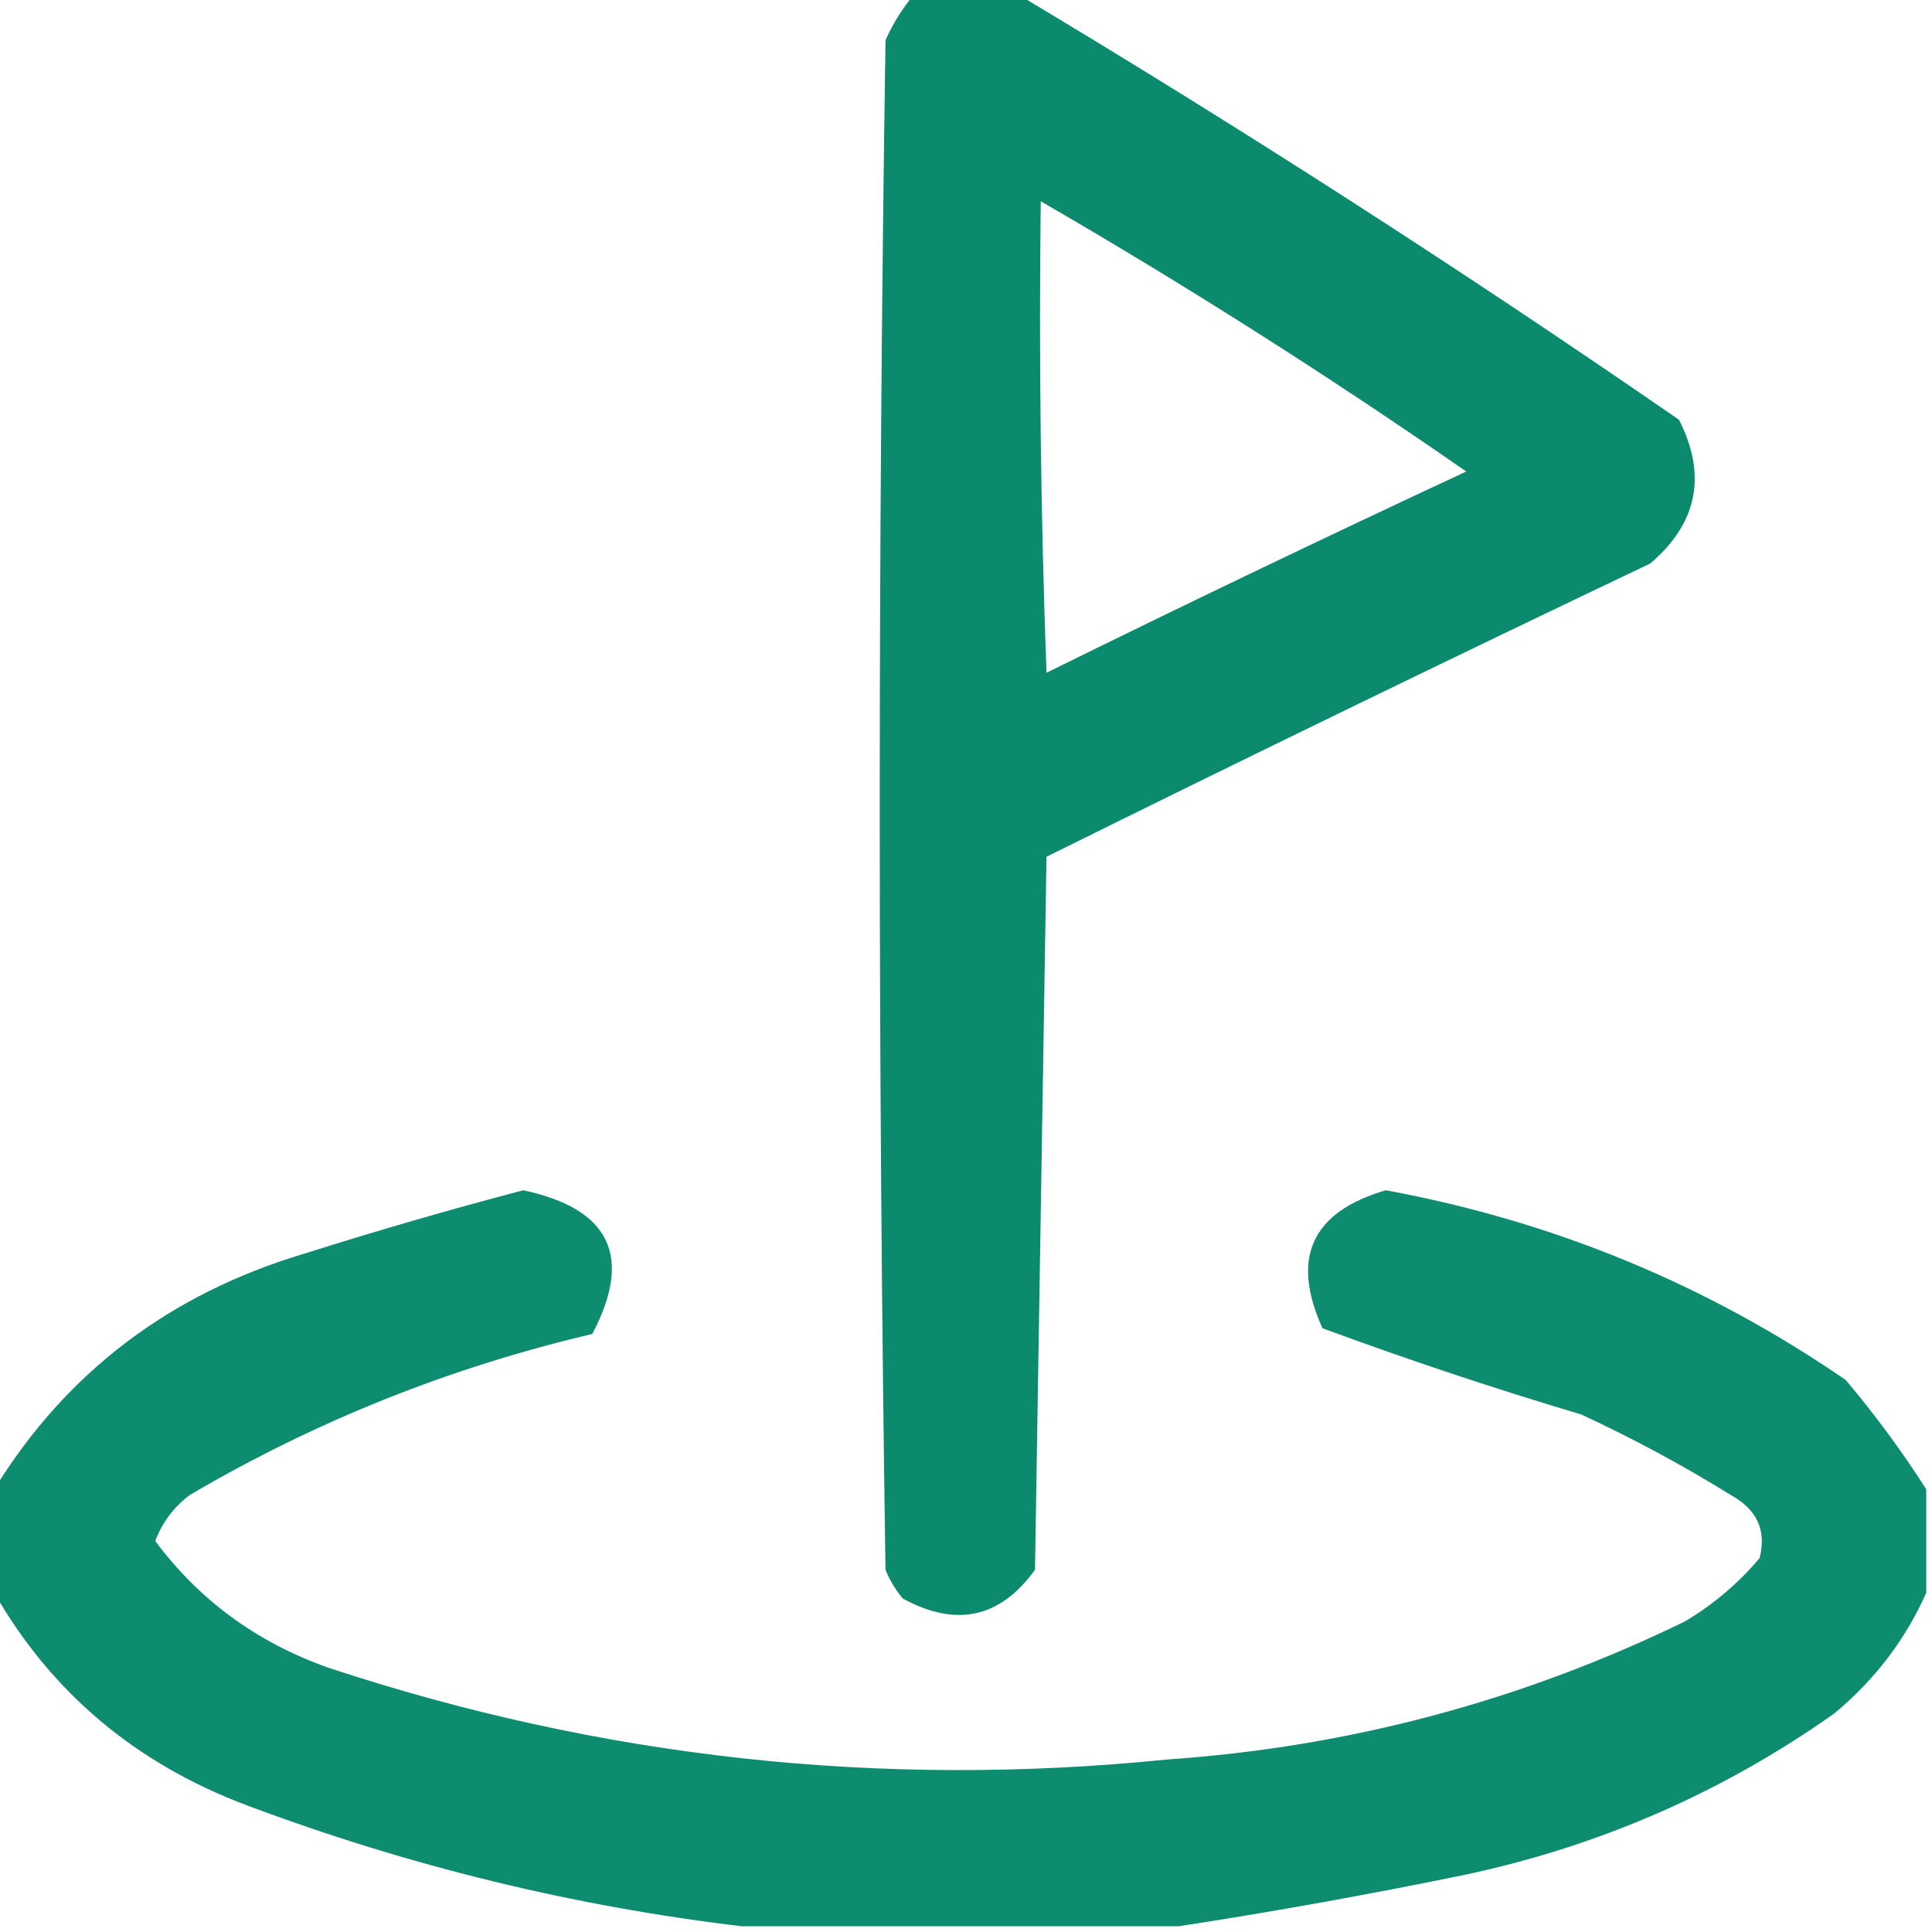
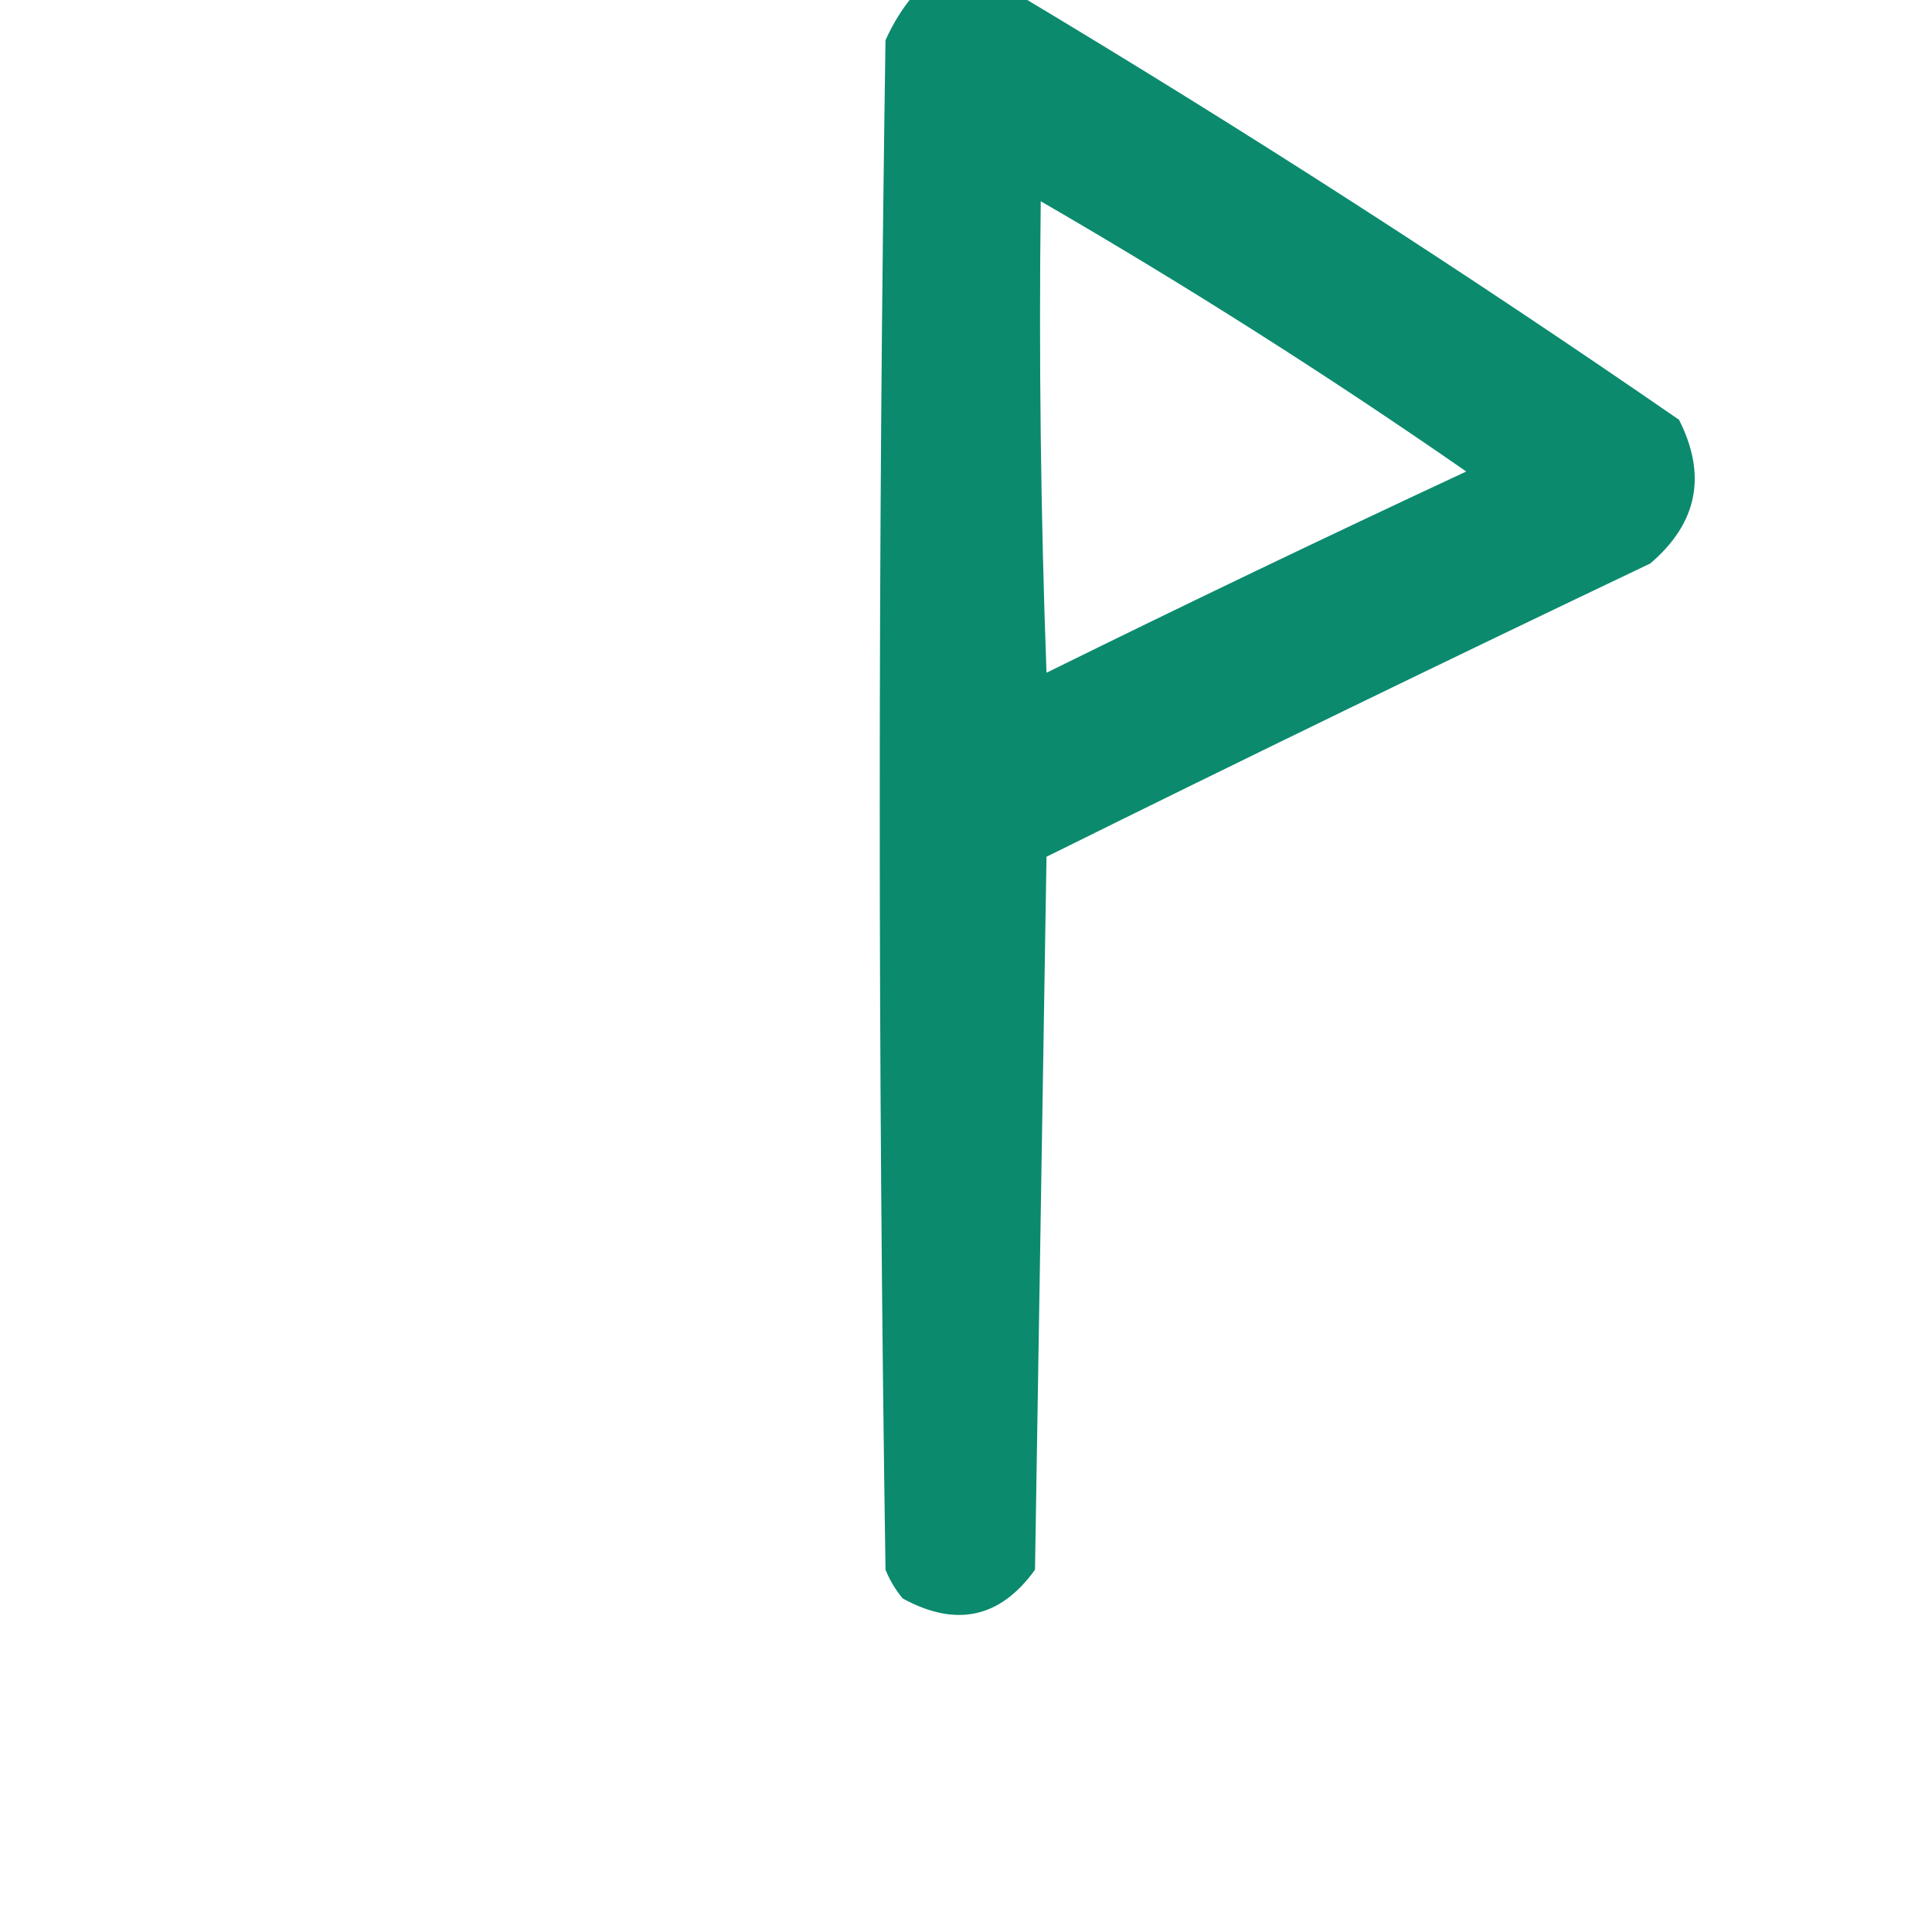
<svg xmlns="http://www.w3.org/2000/svg" version="1.1" width="168px" height="168px" style="shape-rendering:geometricPrecision; text-rendering:geometricPrecision; image-rendering:optimizeQuality; fill-rule:evenodd; clip-rule:evenodd">
  <g>
    <path style="opacity:0.958" fill="#028668" d="M 79.5,-0.5 C 82.5,-0.5 85.5,-0.5 88.5,-0.5C 108.027,11.186 127.193,23.519 146,36.5C 148.446,41.324 147.613,45.491 143.5,49C 125.923,57.372 108.423,65.872 91,74.5C 90.667,95.167 90.333,115.833 90,136.5C 86.975,140.701 83.141,141.535 78.5,139C 77.874,138.25 77.374,137.416 77,136.5C 76.333,92.167 76.333,47.833 77,3.5C 77.662,2.016 78.496,0.683 79.5,-0.5 Z M 90.5,17.5 C 103.143,24.823 115.477,32.656 127.5,41C 115.257,46.705 103.09,52.538 91,58.5C 90.5,44.837 90.333,31.171 90.5,17.5 Z" />
  </g>
  <g>
-     <path style="opacity:0.947" fill="#028668" d="M 167.5,129.5 C 167.5,132.5 167.5,135.5 167.5,138.5C 165.703,142.56 163.037,146.06 159.5,149C 149.821,155.838 139.154,160.504 127.5,163C 119.064,164.738 110.73,166.238 102.5,167.5C 89.833,167.5 77.167,167.5 64.5,167.5C 49.87,165.76 35.536,162.26 21.5,157C 11.818,153.367 4.485,147.2 -0.5,138.5C -0.5,135.5 -0.5,132.5 -0.5,129.5C 5.755,119.339 14.755,112.505 26.5,109C 32.794,107.01 39.127,105.177 45.5,103.5C 53.055,105.108 55.055,109.275 51.5,116C 39.121,118.904 27.454,123.57 16.5,130C 15.101,131.062 14.101,132.395 13.5,134C 17.317,139.133 22.317,142.799 28.5,145C 52.233,152.859 76.567,155.526 101.5,153C 117.304,151.908 132.304,147.908 146.5,141C 148.96,139.542 151.127,137.709 153,135.5C 153.63,133.097 152.797,131.263 150.5,130C 146.326,127.412 141.993,125.079 137.5,123C 129.871,120.722 122.371,118.222 115,115.5C 112.222,109.389 114.056,105.389 120.5,103.5C 135.068,106.184 148.401,111.684 160.5,120C 163.083,123.068 165.416,126.235 167.5,129.5 Z" />
-   </g>
+     </g>
</svg>